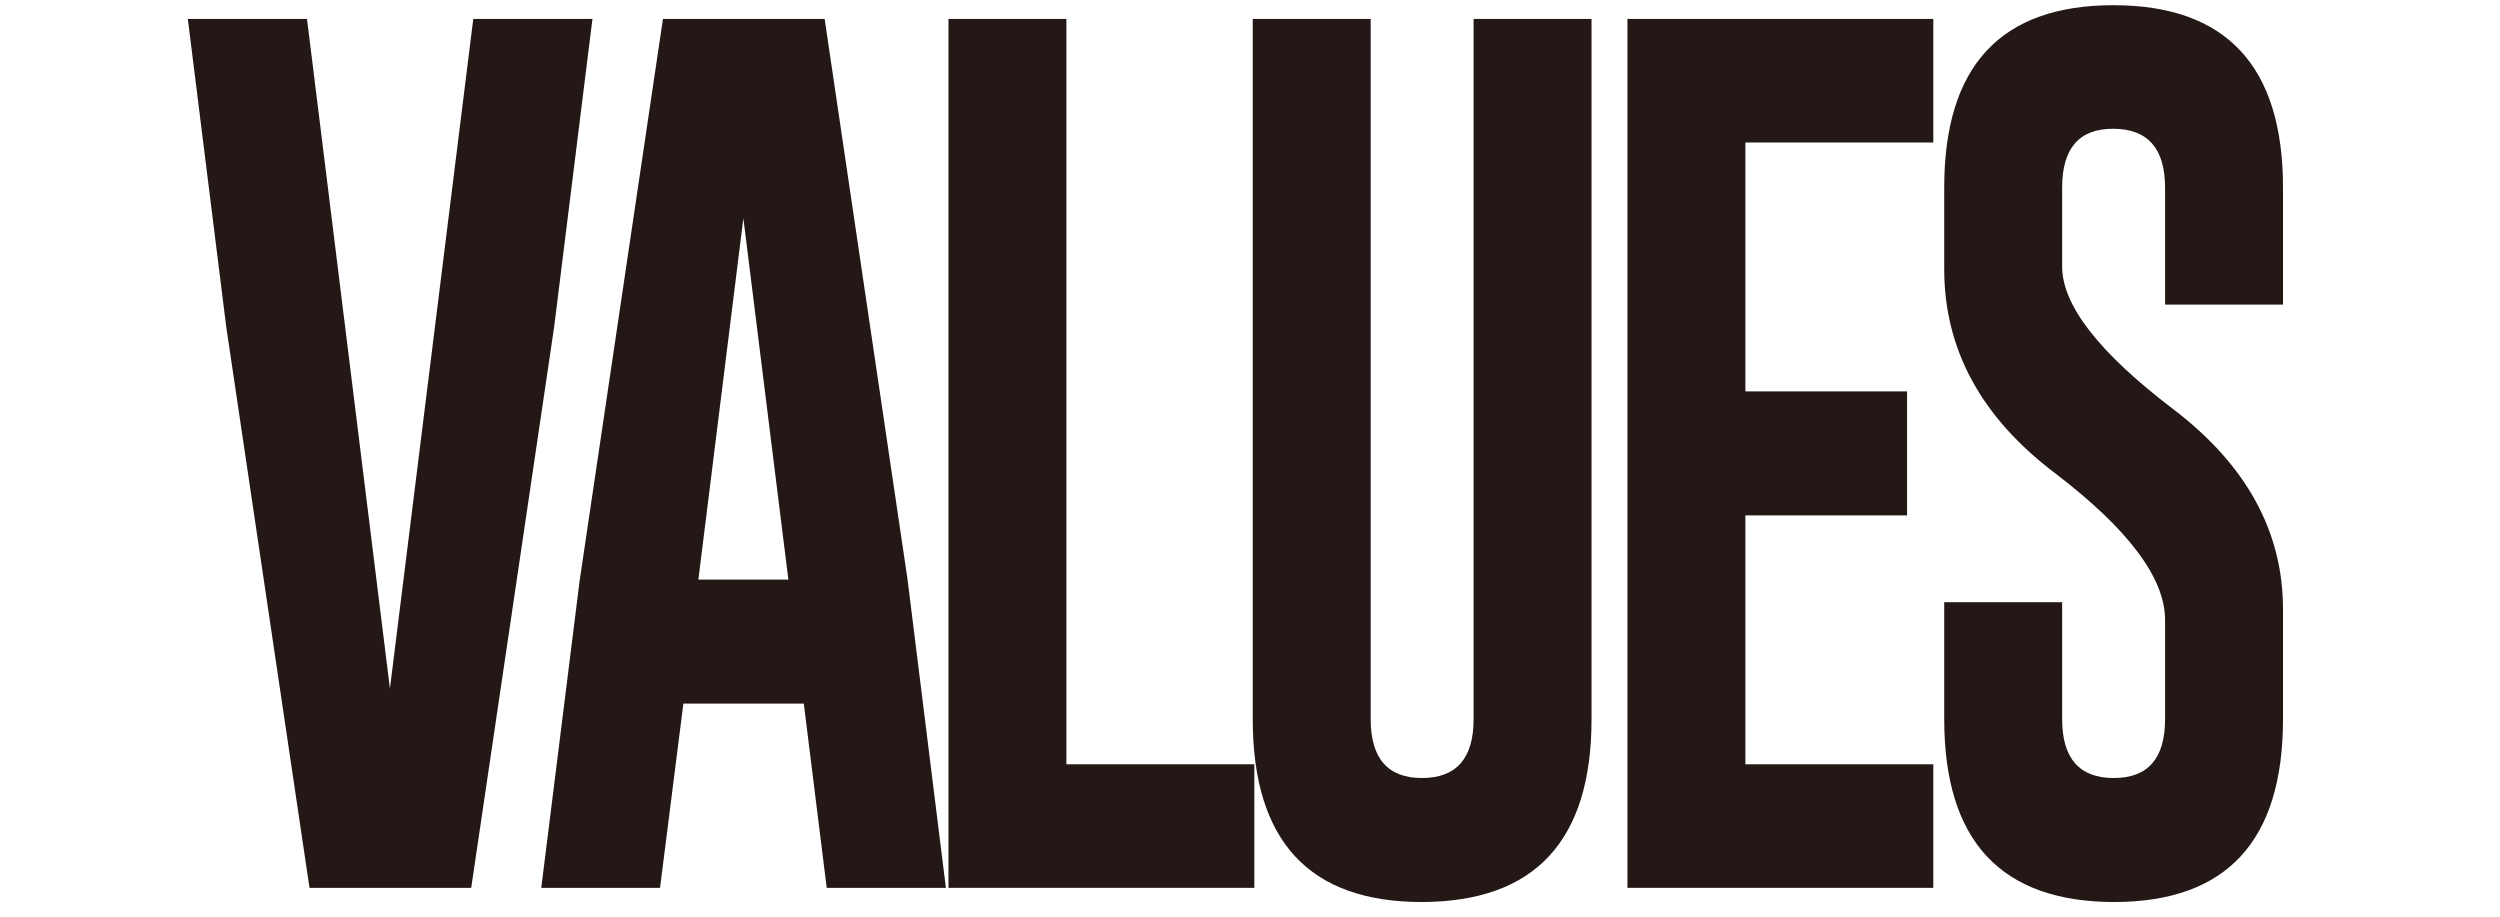
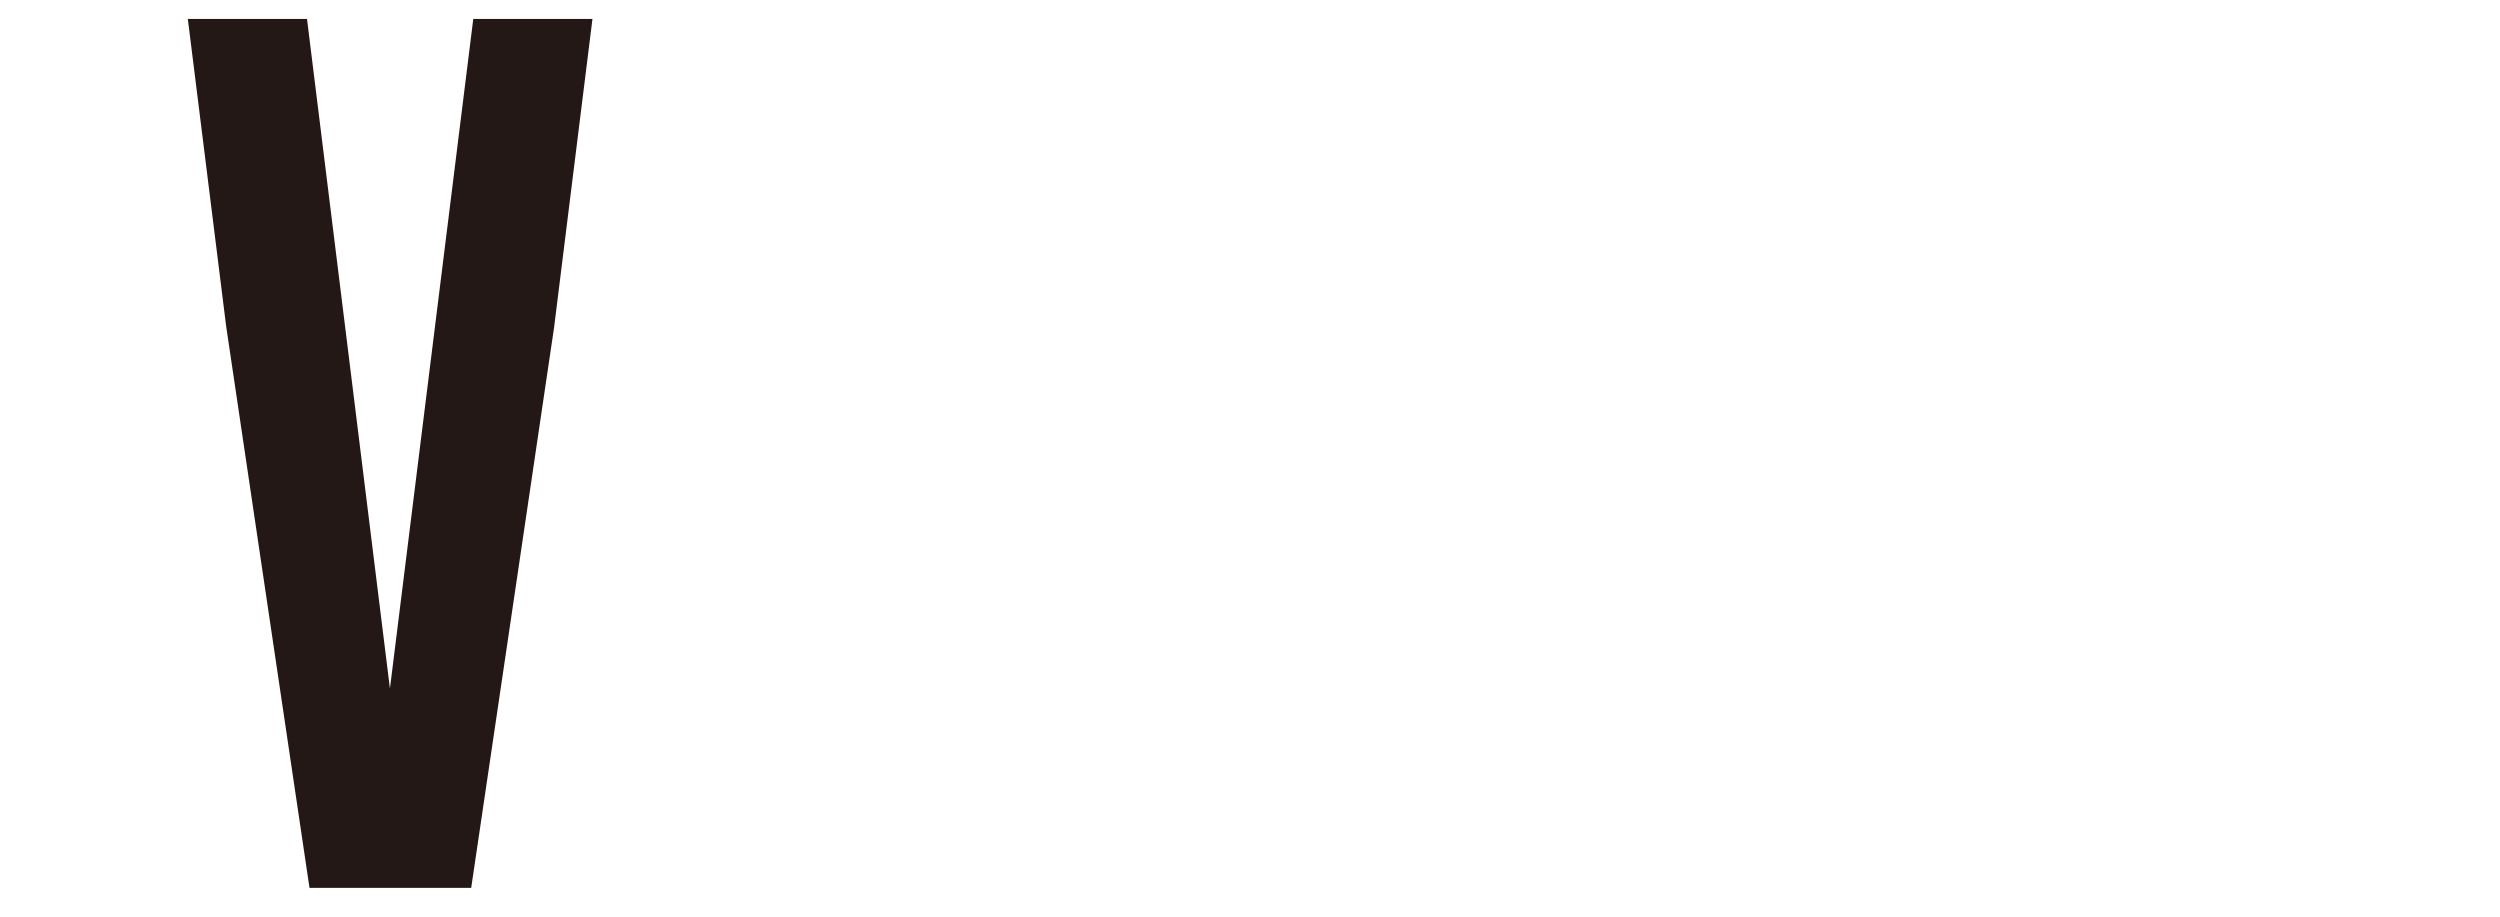
<svg xmlns="http://www.w3.org/2000/svg" id="a" data-name="レイヤー 1" viewBox="0 0 507.23 186.093">
  <path d="M95.601,180.137h-32.806l-16.909-113.937L38.107,3.841h24.182l16.824,135.861L96.023,3.841h24.182l-7.779,62.54-16.824,113.757Z" style="fill: #231815;" />
-   <path d="M184.137,117.598l7.778,62.54h-24.181l-4.65-37.38h-24.435l-4.734,37.38h-24.098l7.779-62.27L134.507,3.841h32.805l16.825,113.757ZM159.956,117.598l-9.132-73.322-9.131,73.322h18.263Z" style="fill: #231815;" />
-   <path d="M192.437,180.137V3.841h23.928v151.227h38.131v25.069h-62.059Z" style="fill: #231815;" />
-   <path d="M322.91,145.902c0,24.681-11.471,37.05-34.412,37.11-22.885,0-34.326-12.369-34.326-37.11V3.841h23.928v142.062c0,7.967,3.467,11.951,10.398,11.951,6.99,0,10.484-3.983,10.484-11.951V3.841h23.928v142.062Z" style="fill: #231815;" />
-   <path d="M330.195,3.841h62.059v25.07h-38.131v50.499h32.805v25.16h-32.805v50.499h38.131v25.069h-62.059V3.841Z" style="fill: #231815;" />
-   <path d="M394.466,38.076c0-24.679,11.441-37.021,34.326-37.021s34.412,12.341,34.412,37.021v23.722h-23.928v-23.722c0-7.907-3.467-11.891-10.4-11.951h-.168c-6.879,0-10.316,3.984-10.316,11.951v15.994c0,7.849,7.469,17.463,22.406,28.844,14.936,11.322,22.406,24.89,22.406,40.705v22.284c0,24.741-11.443,37.11-34.328,37.11-22.941-.06-34.41-12.429-34.41-37.11v-23.722h23.926v23.722c0,7.967,3.496,11.951,10.484,11.951,6.934,0,10.4-3.983,10.4-11.951v-20.128c0-8.505-7.469-18.45-22.406-29.832-14.938-11.322-22.404-25.1-22.404-41.334v-16.533Z" style="fill: #231815;" />
</svg>